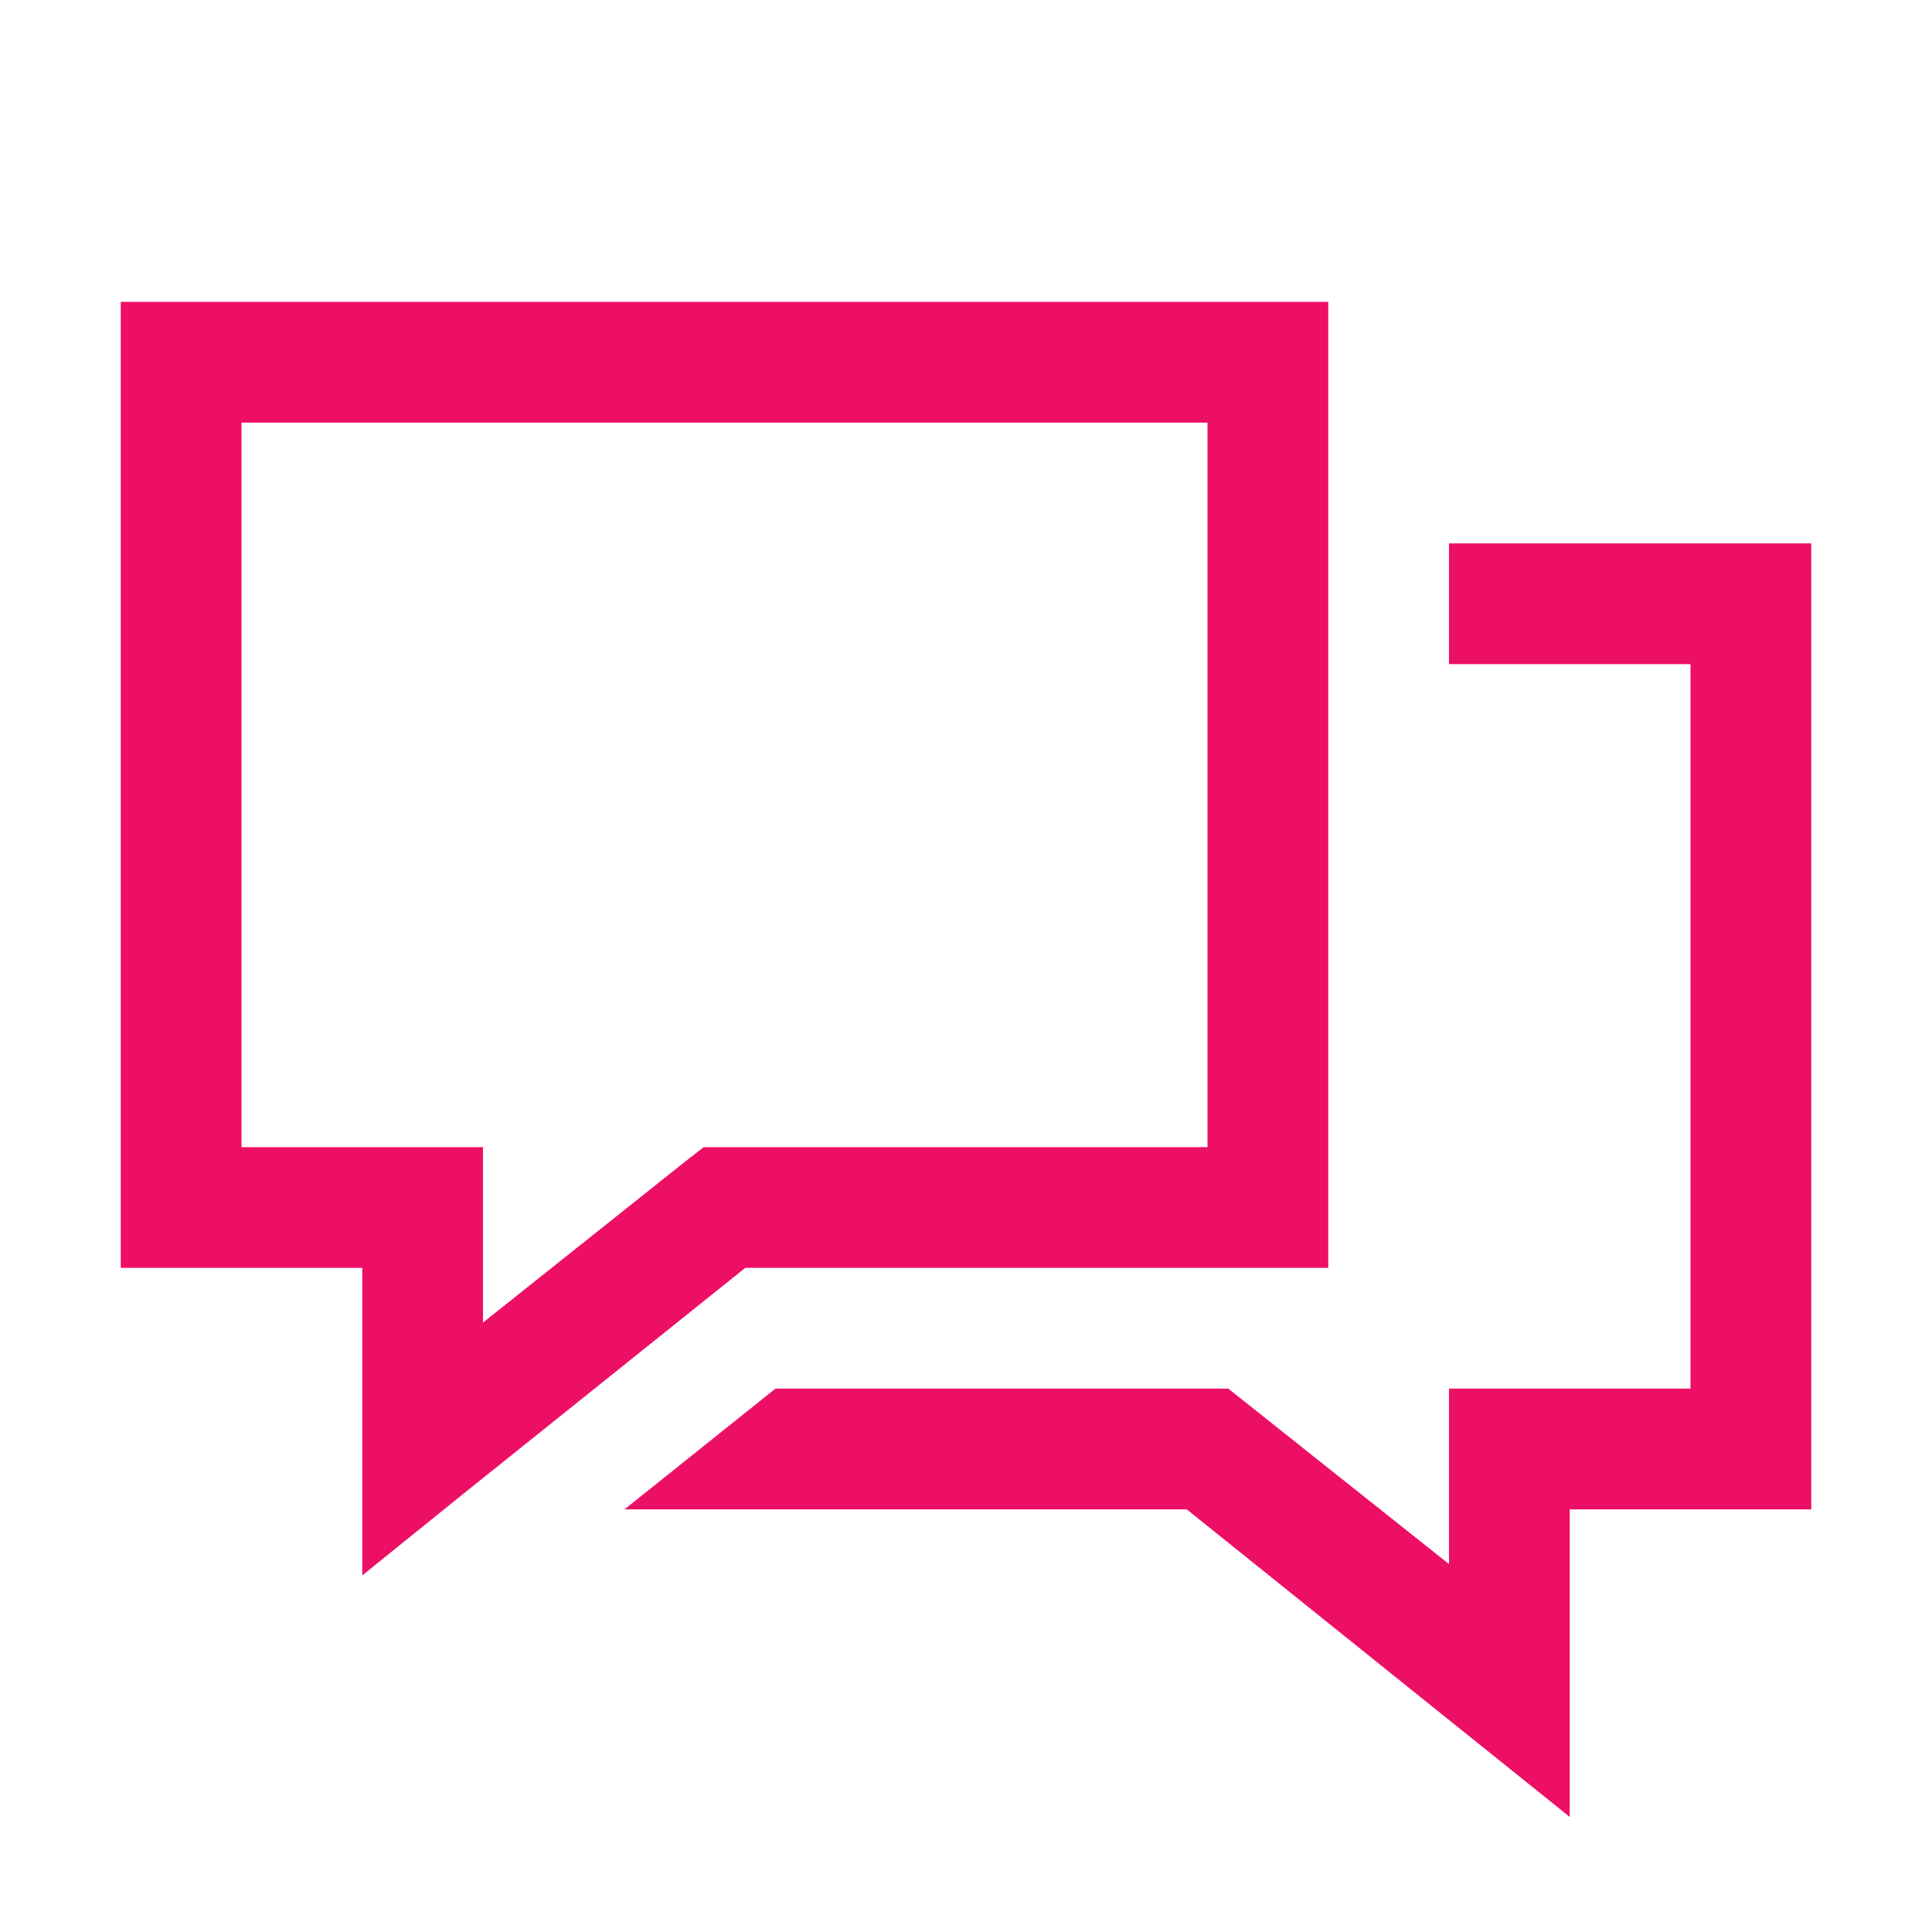
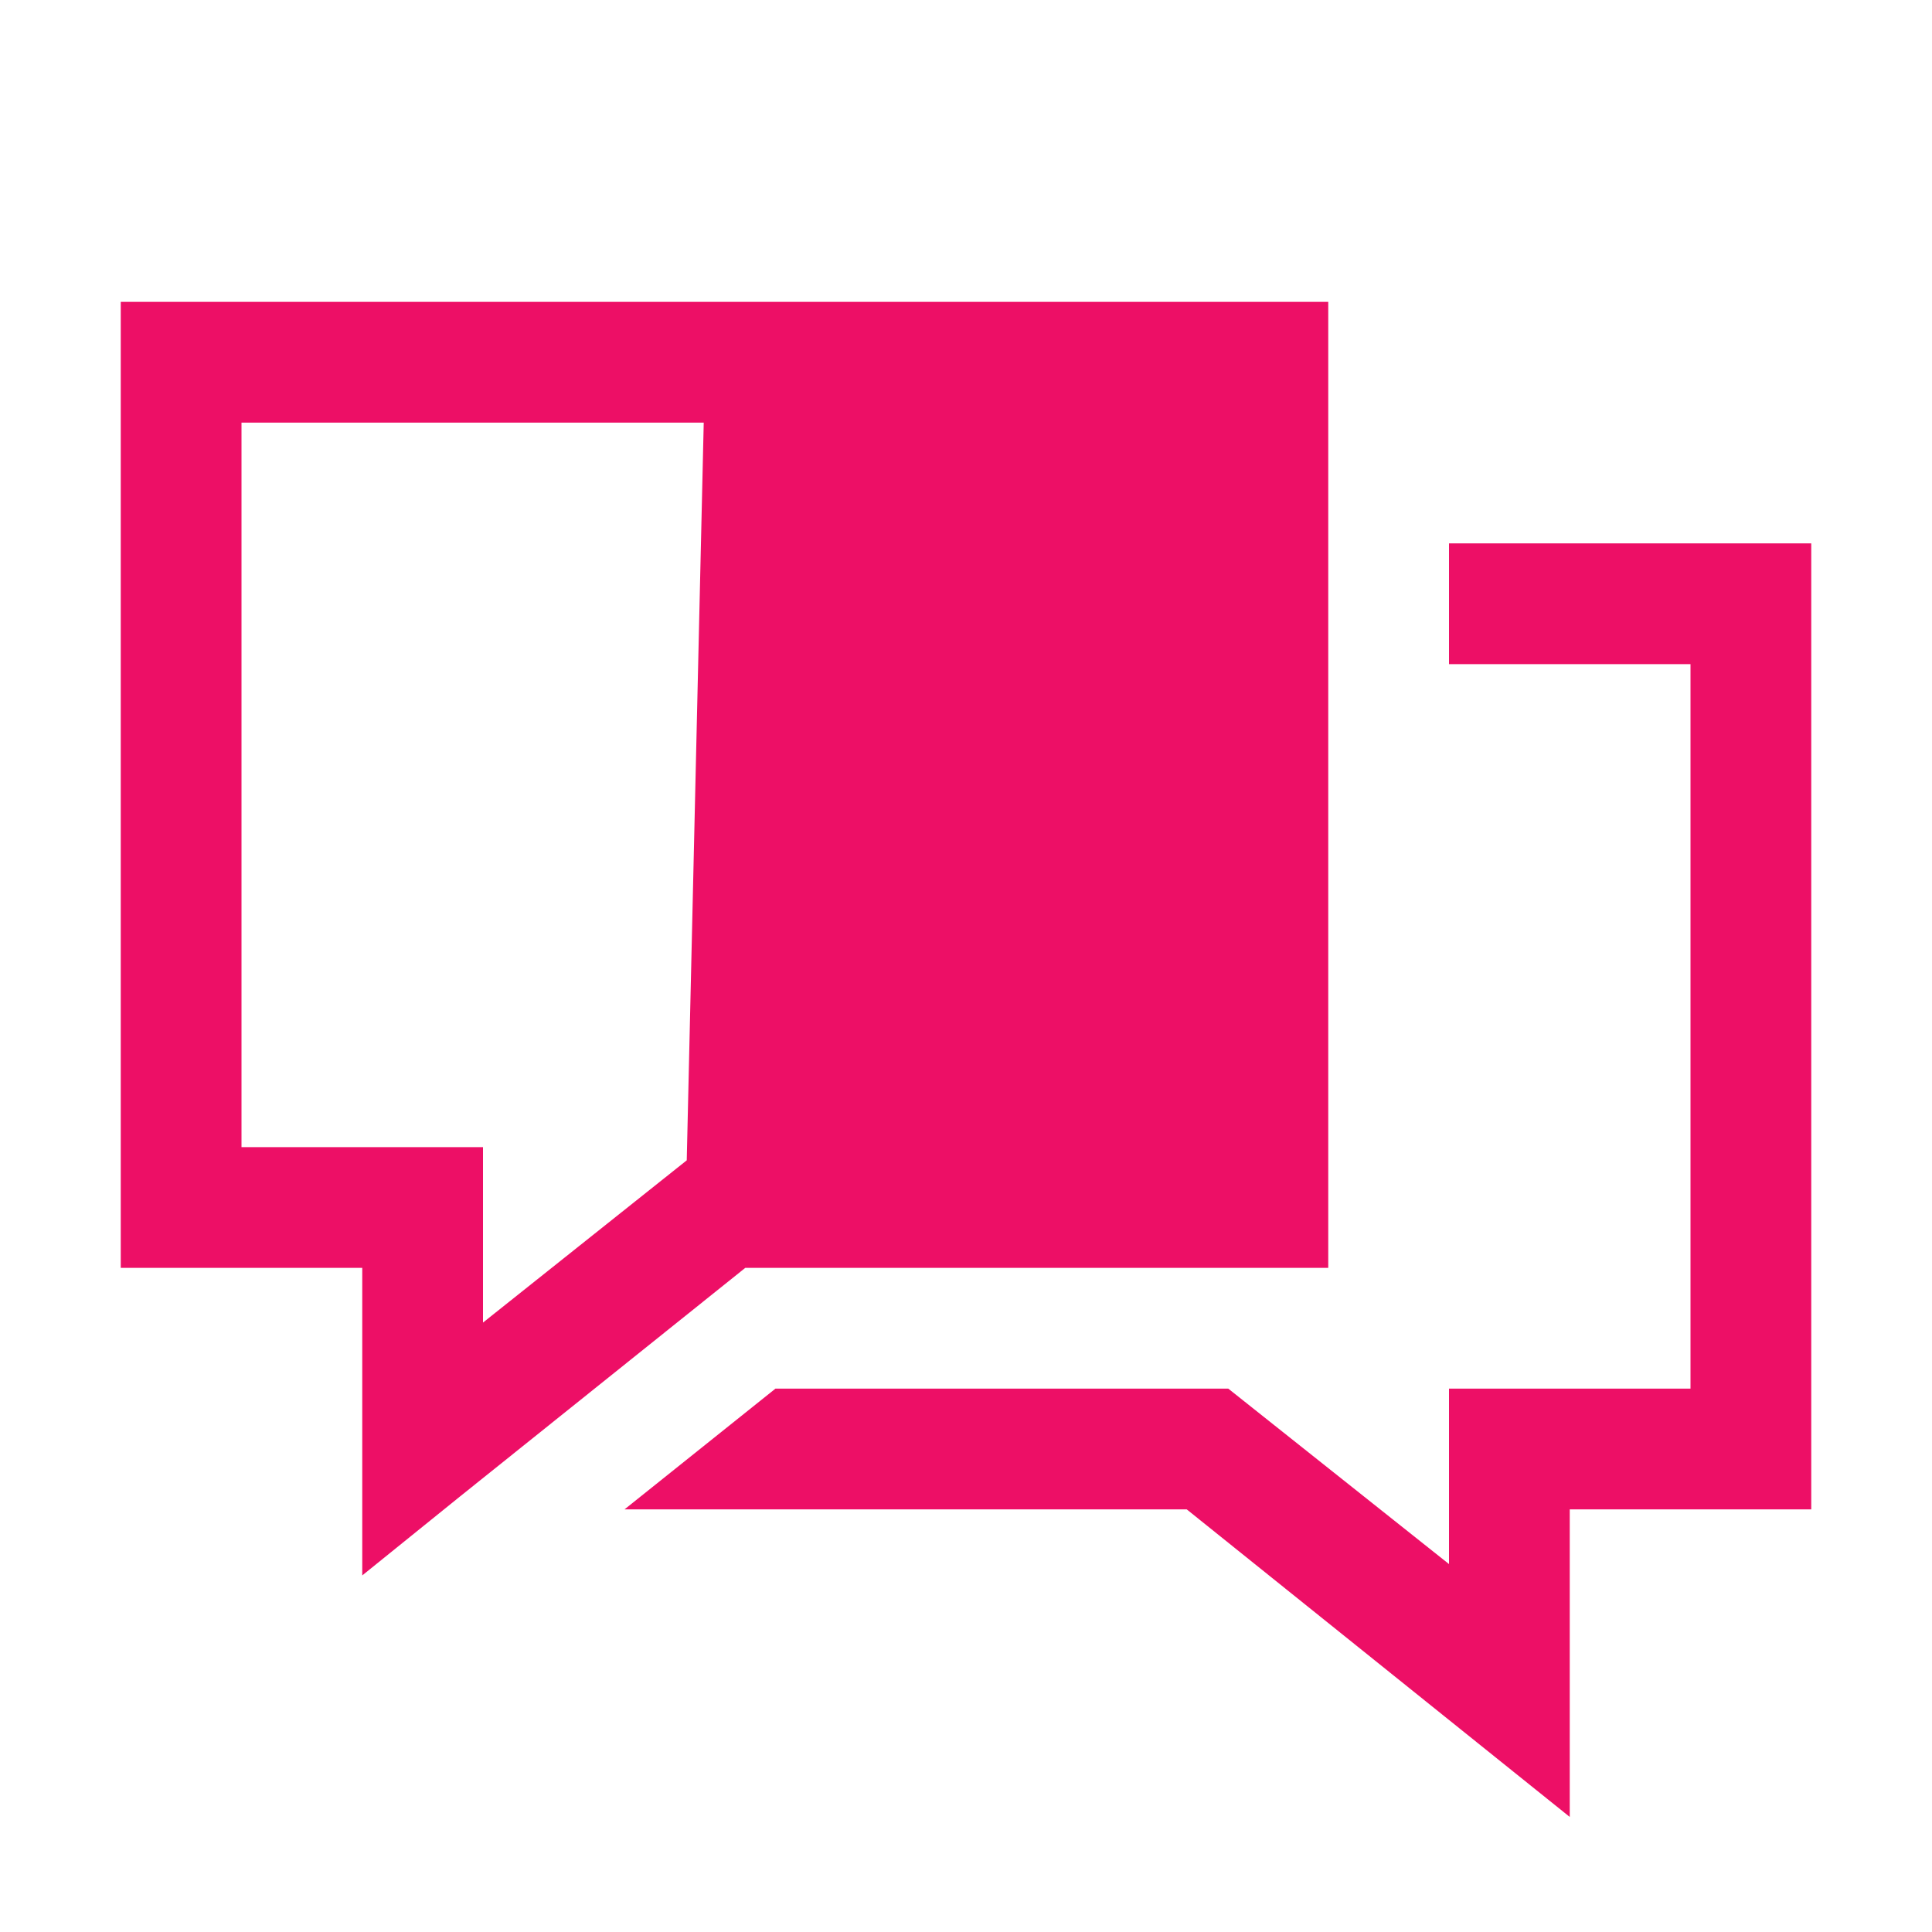
<svg xmlns="http://www.w3.org/2000/svg" width="48" height="48" viewBox="0 0 48 48" fill="none">
-   <path d="M3 7.5V31.5H9V39.141L11.438 37.172L18.516 31.5H33V7.5H3ZM6 10.5H30V28.5H17.484L17.062 28.828L12 32.859V28.5H6V10.5ZM36 13.5V16.5H42V34.5H36V38.859L30.516 34.5H19.266L15.516 37.5H29.484L39 45.141V37.5H45V13.5H36Z" fill="#ED0F66" />
+   <path d="M3 7.5V31.5H9V39.141L11.438 37.172L18.516 31.5H33V7.5H3ZM6 10.5H30H17.484L17.062 28.828L12 32.859V28.5H6V10.5ZM36 13.5V16.5H42V34.5H36V38.859L30.516 34.5H19.266L15.516 37.5H29.484L39 45.141V37.5H45V13.5H36Z" fill="#ED0F66" />
</svg>